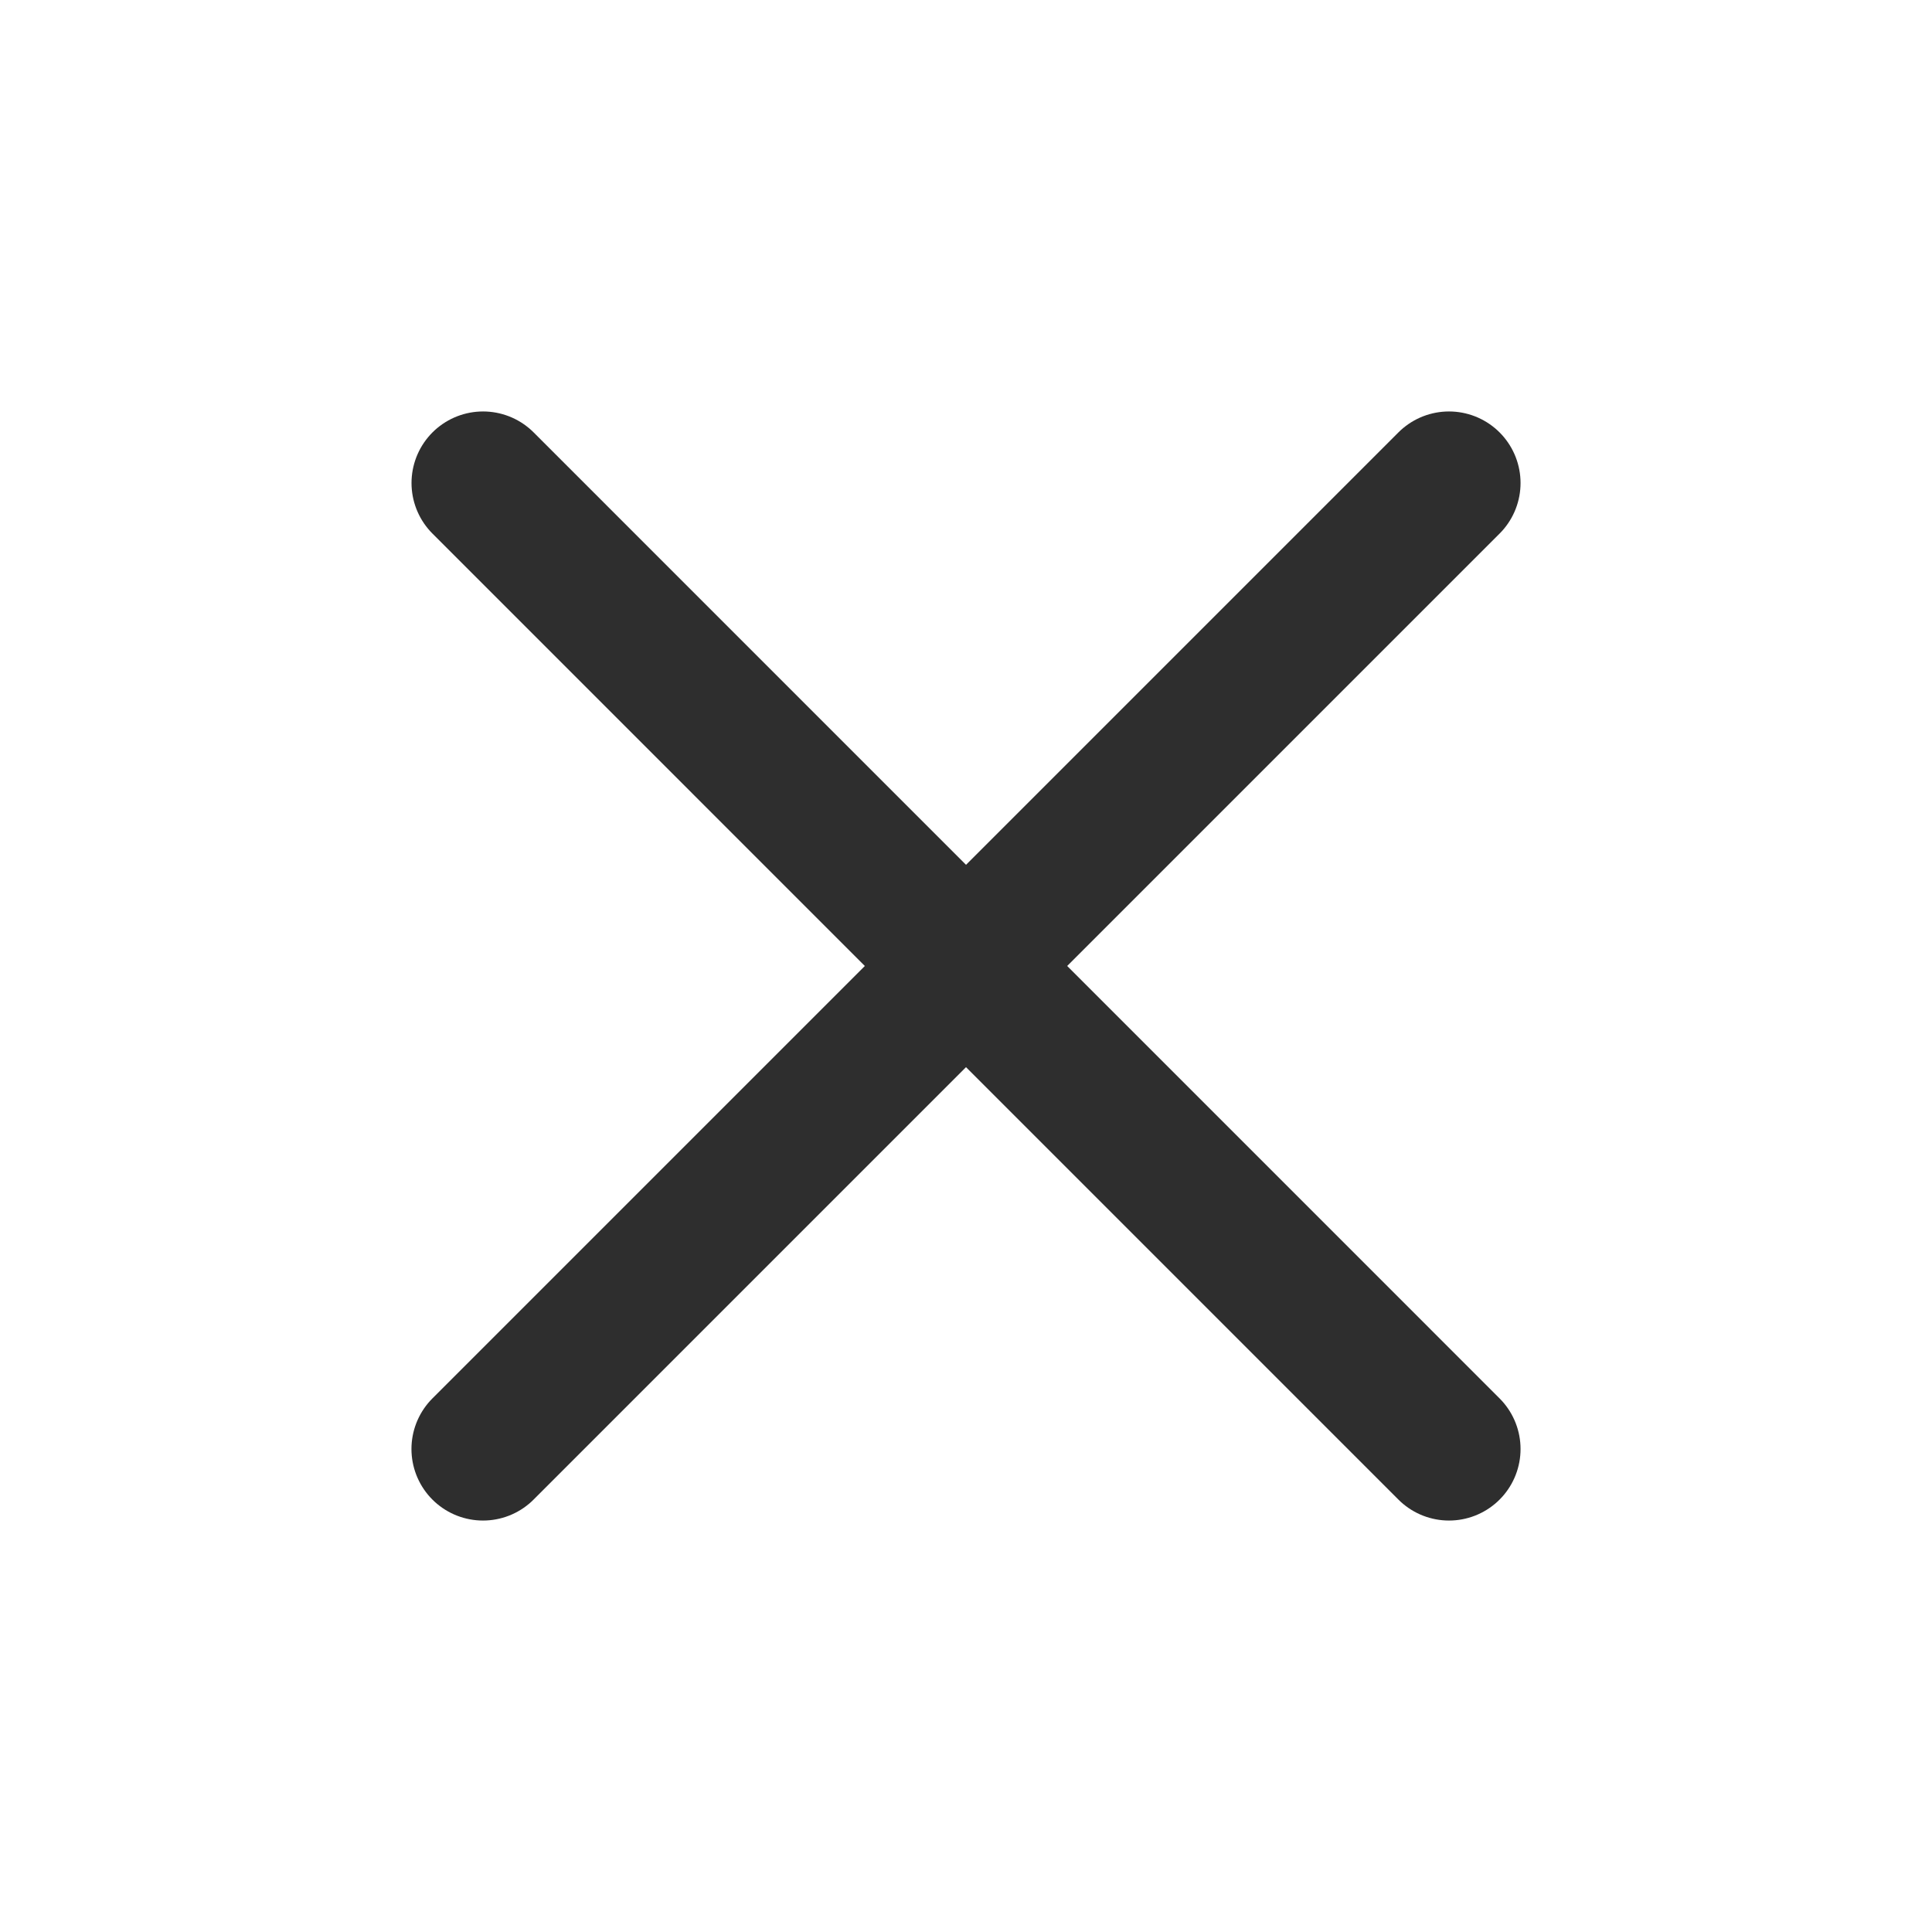
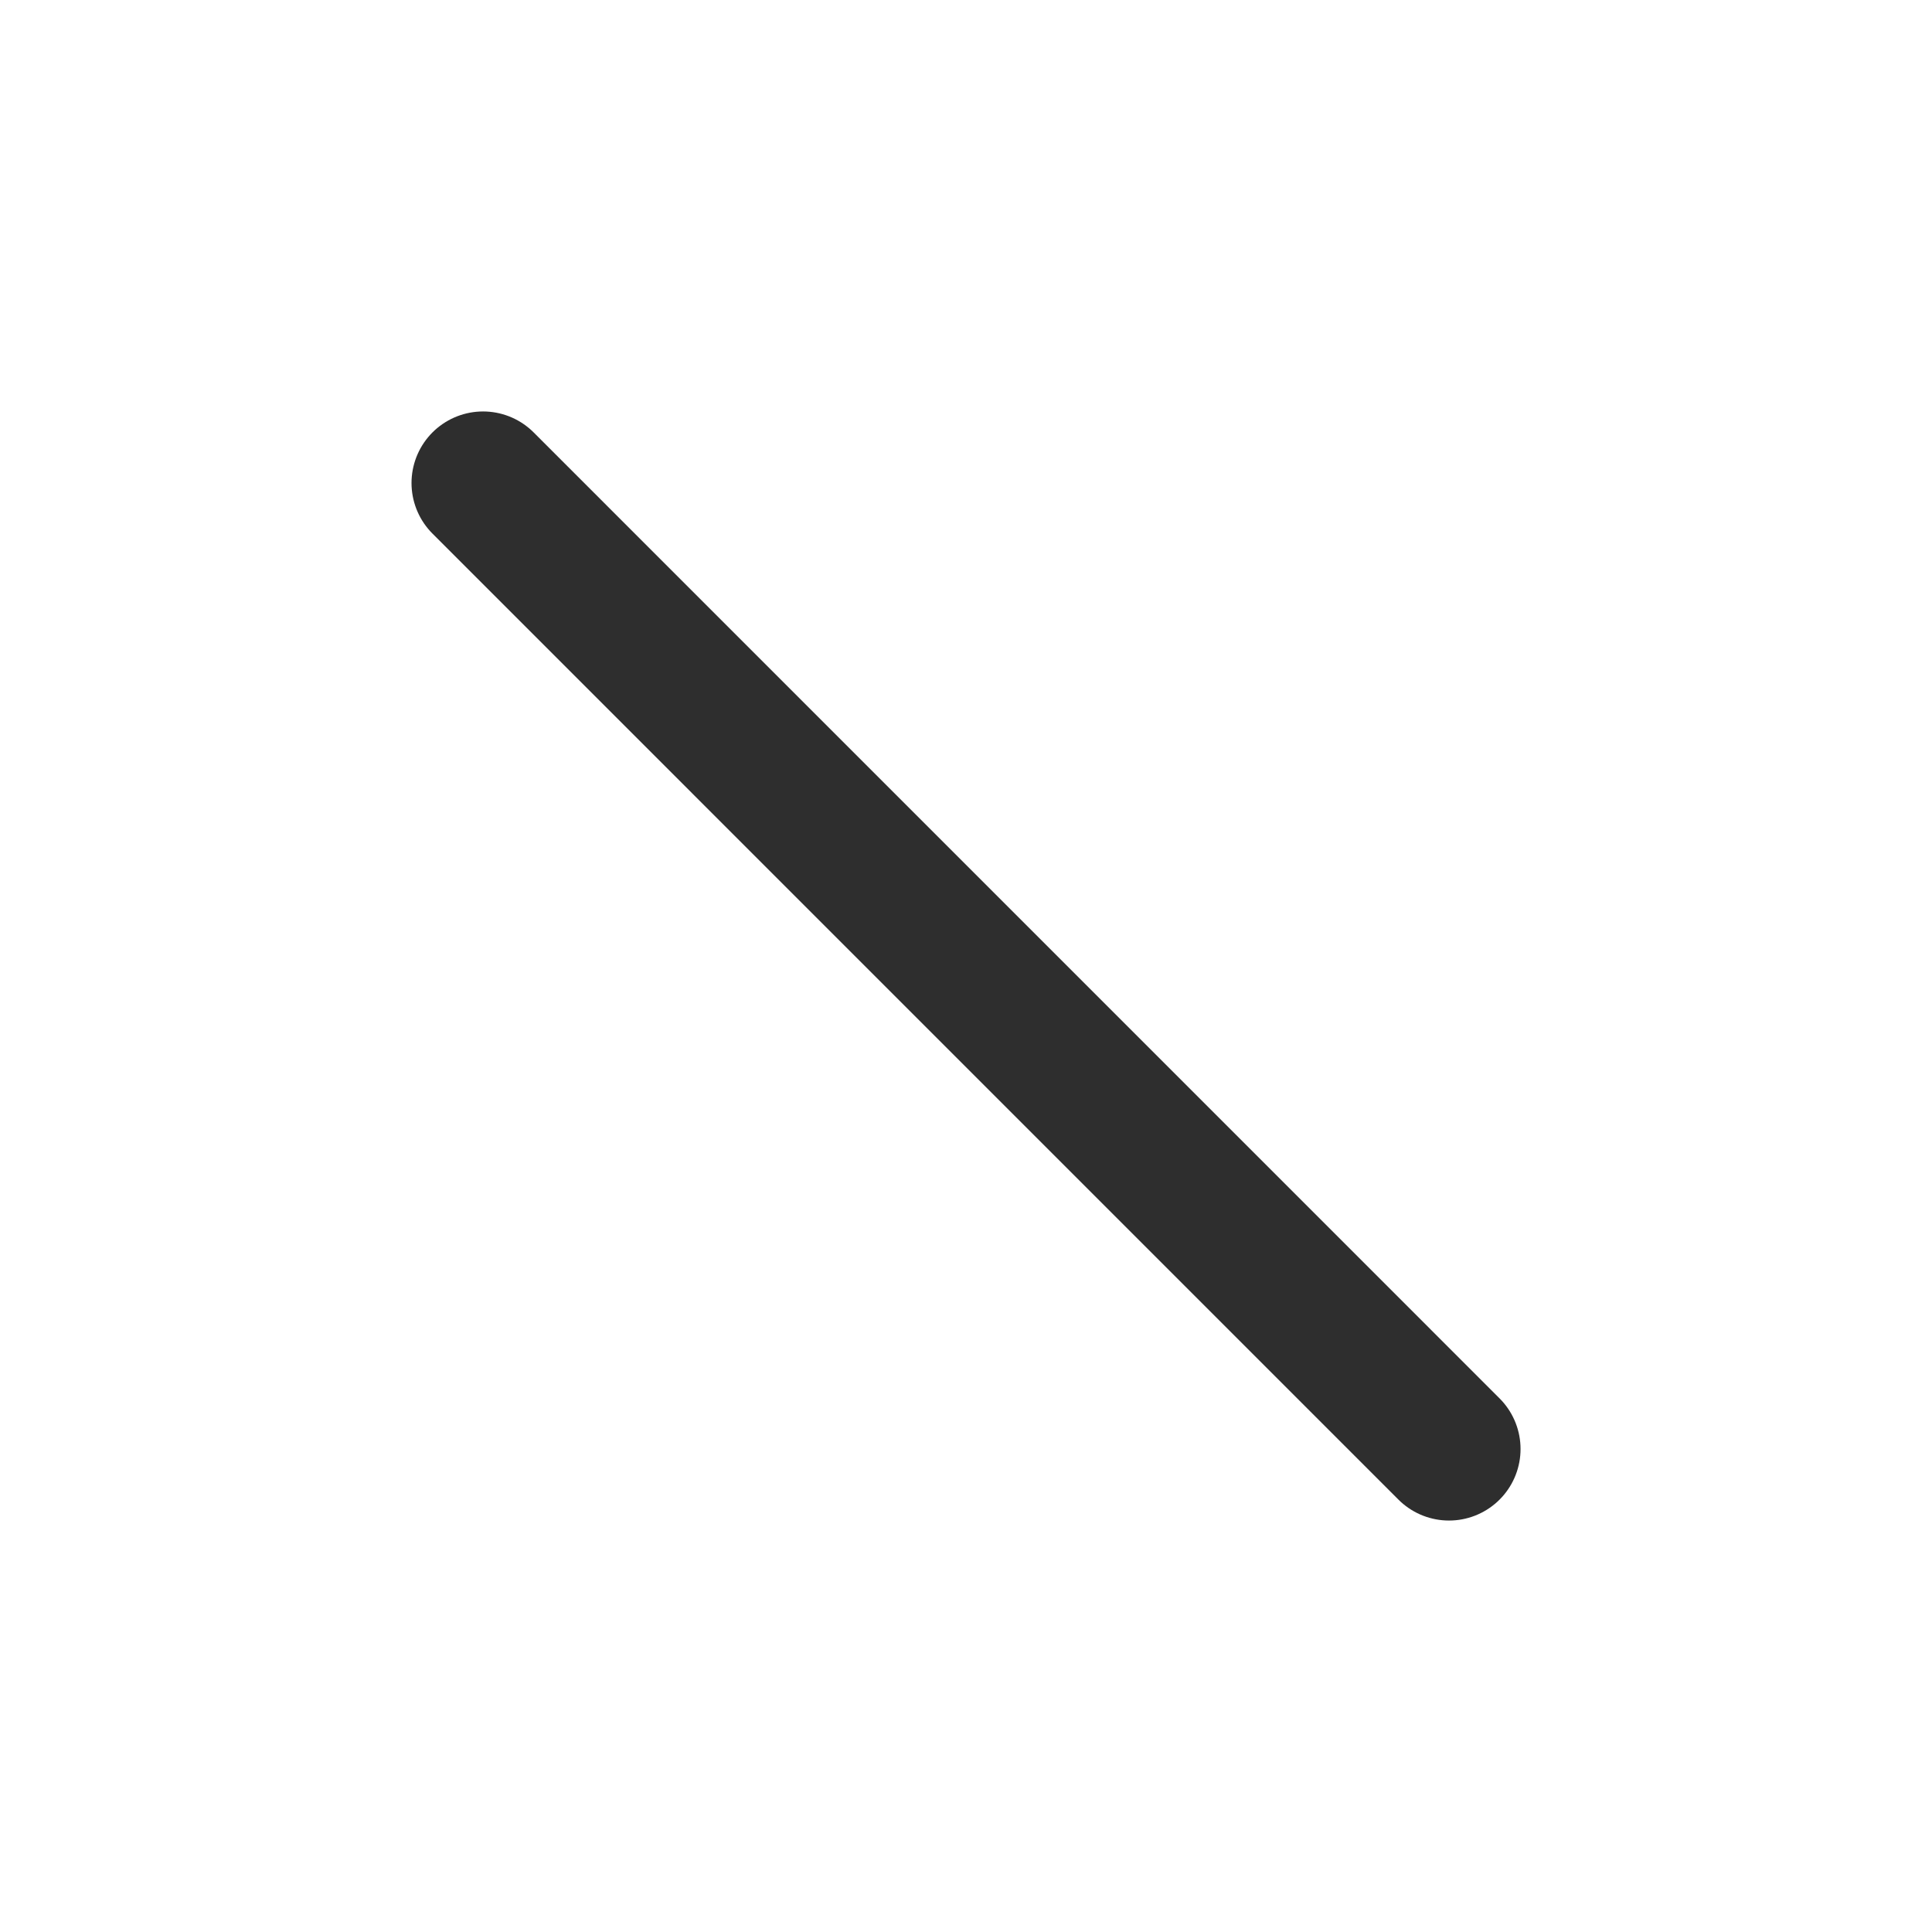
<svg xmlns="http://www.w3.org/2000/svg" width="32" height="32" viewBox="0 0 32 32" fill="none">
-   <path d="M24 8L8 24" stroke="#2E2E2E" stroke-width="2.37" stroke-linecap="round" />
  <path d="M24 24L8.001 8" stroke="#2E2E2E" stroke-width="2.37" stroke-linecap="round" />
</svg>